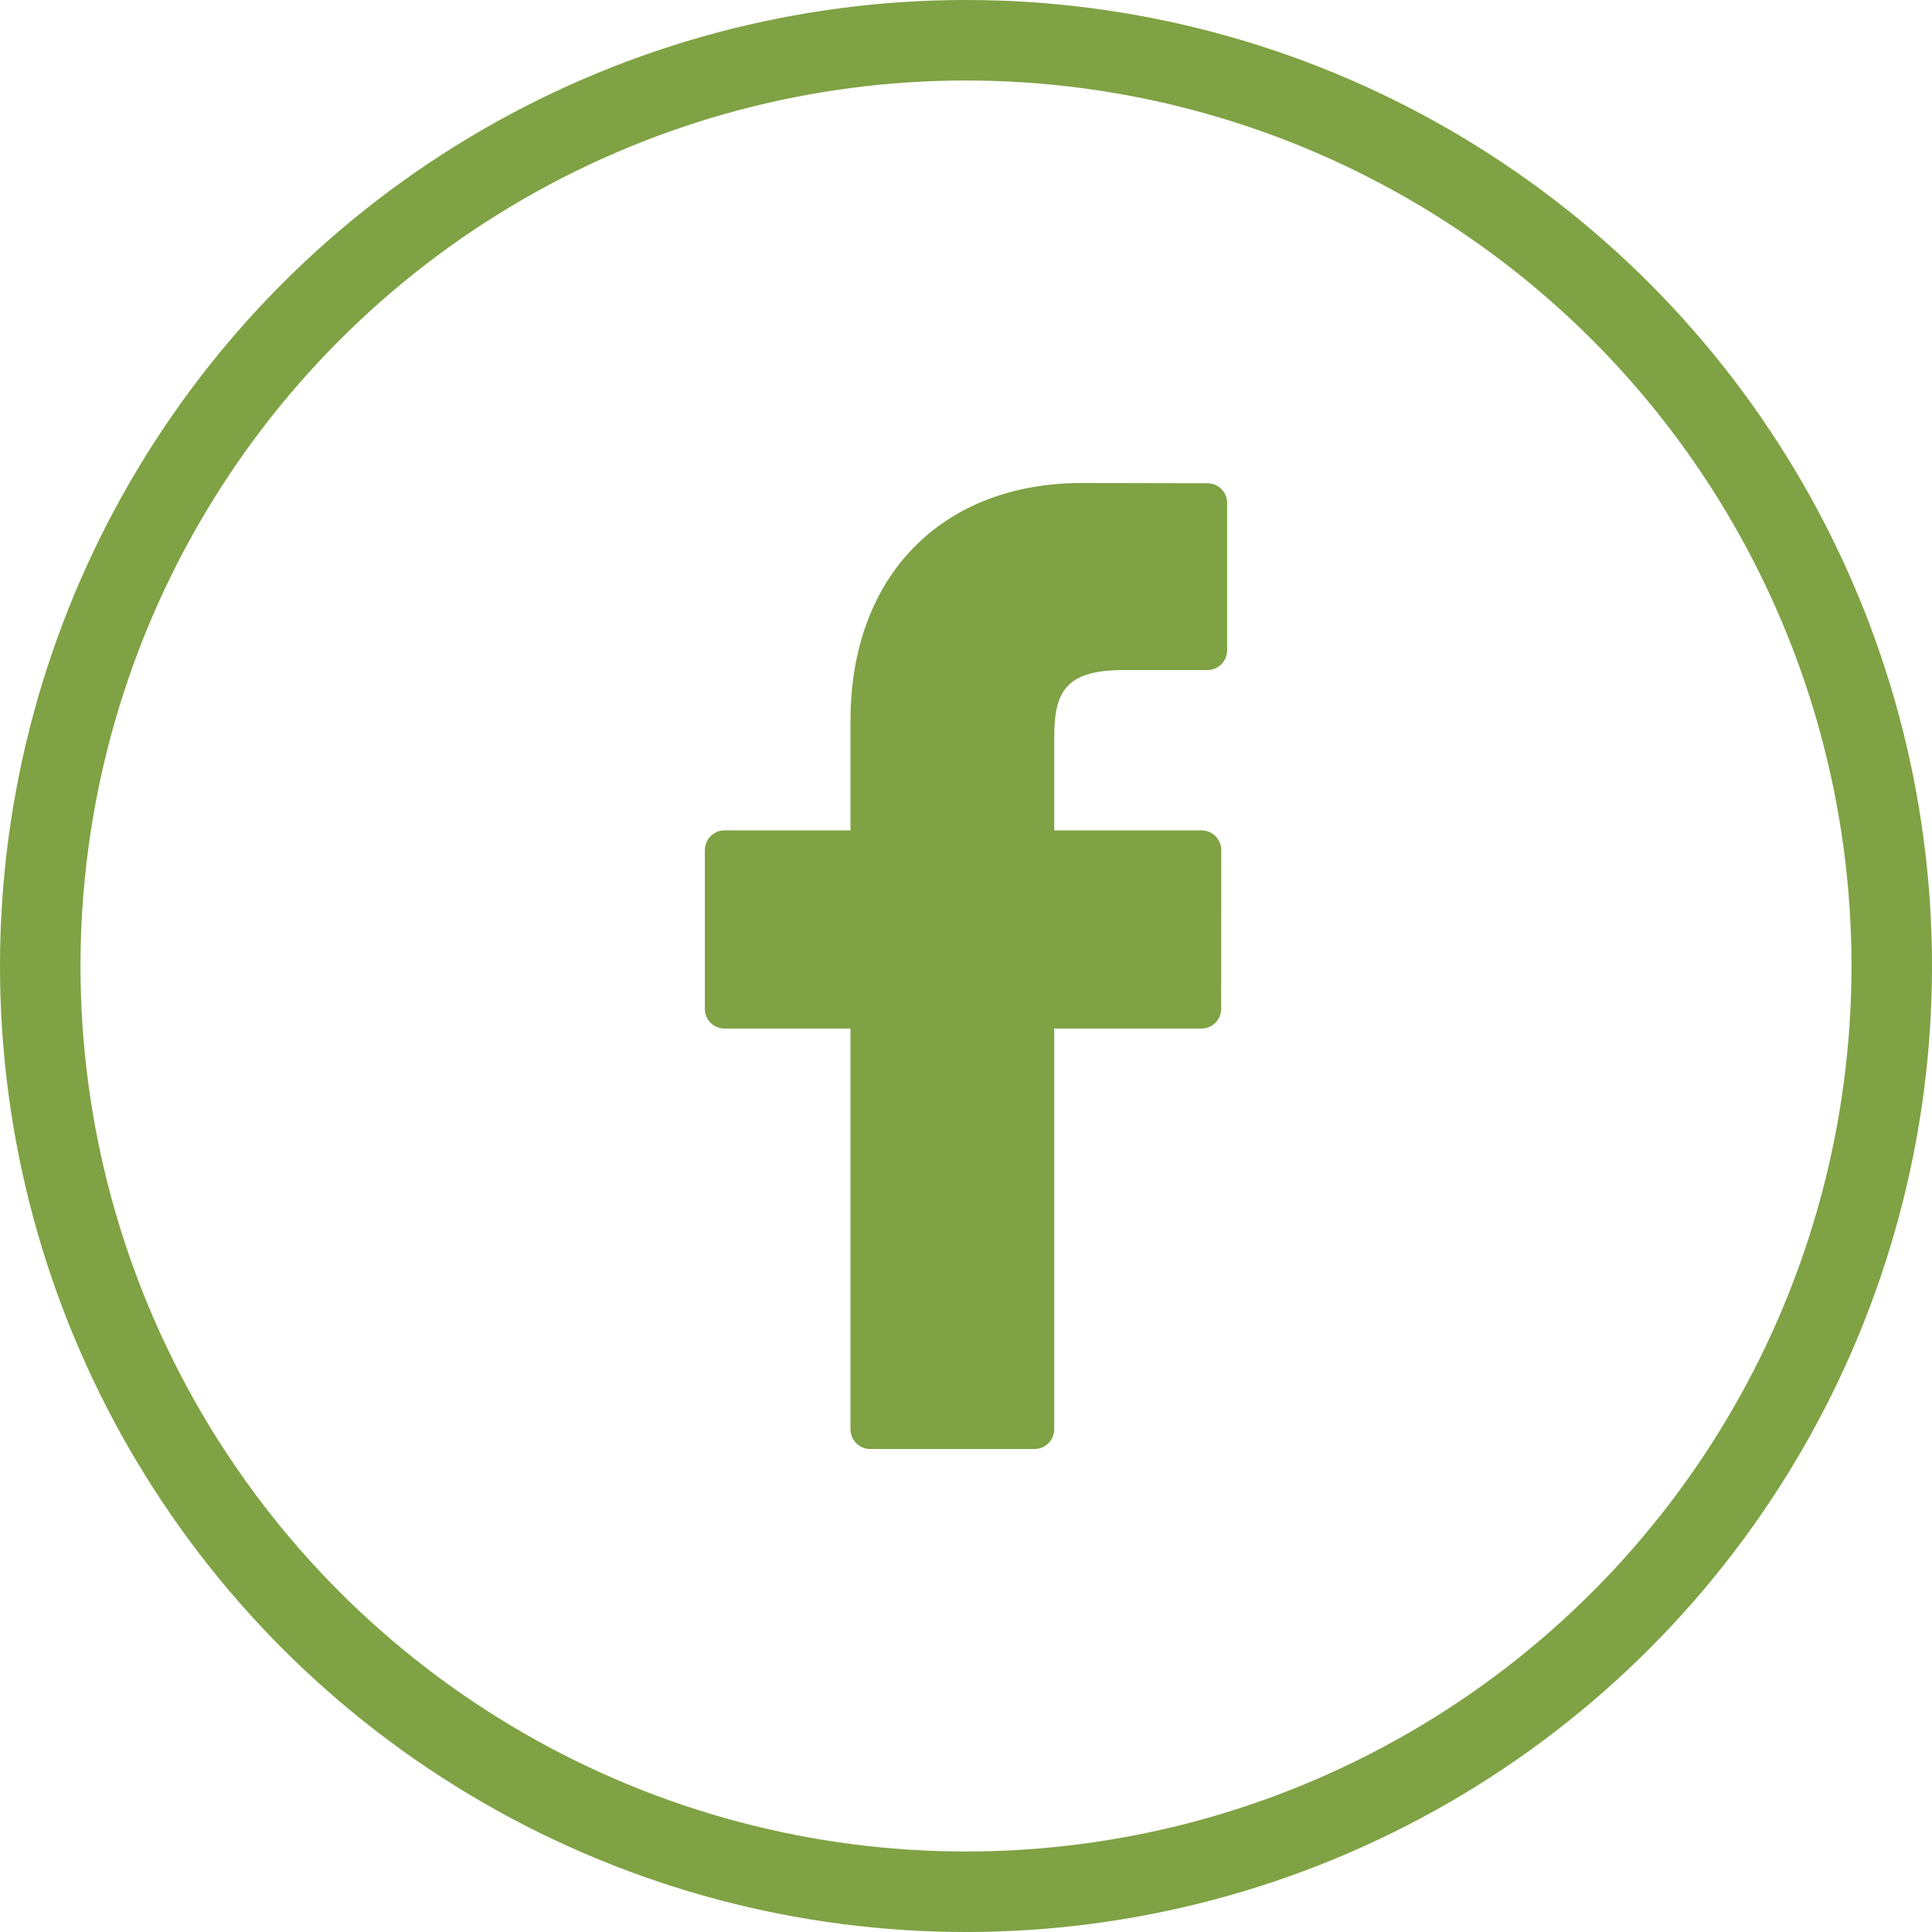
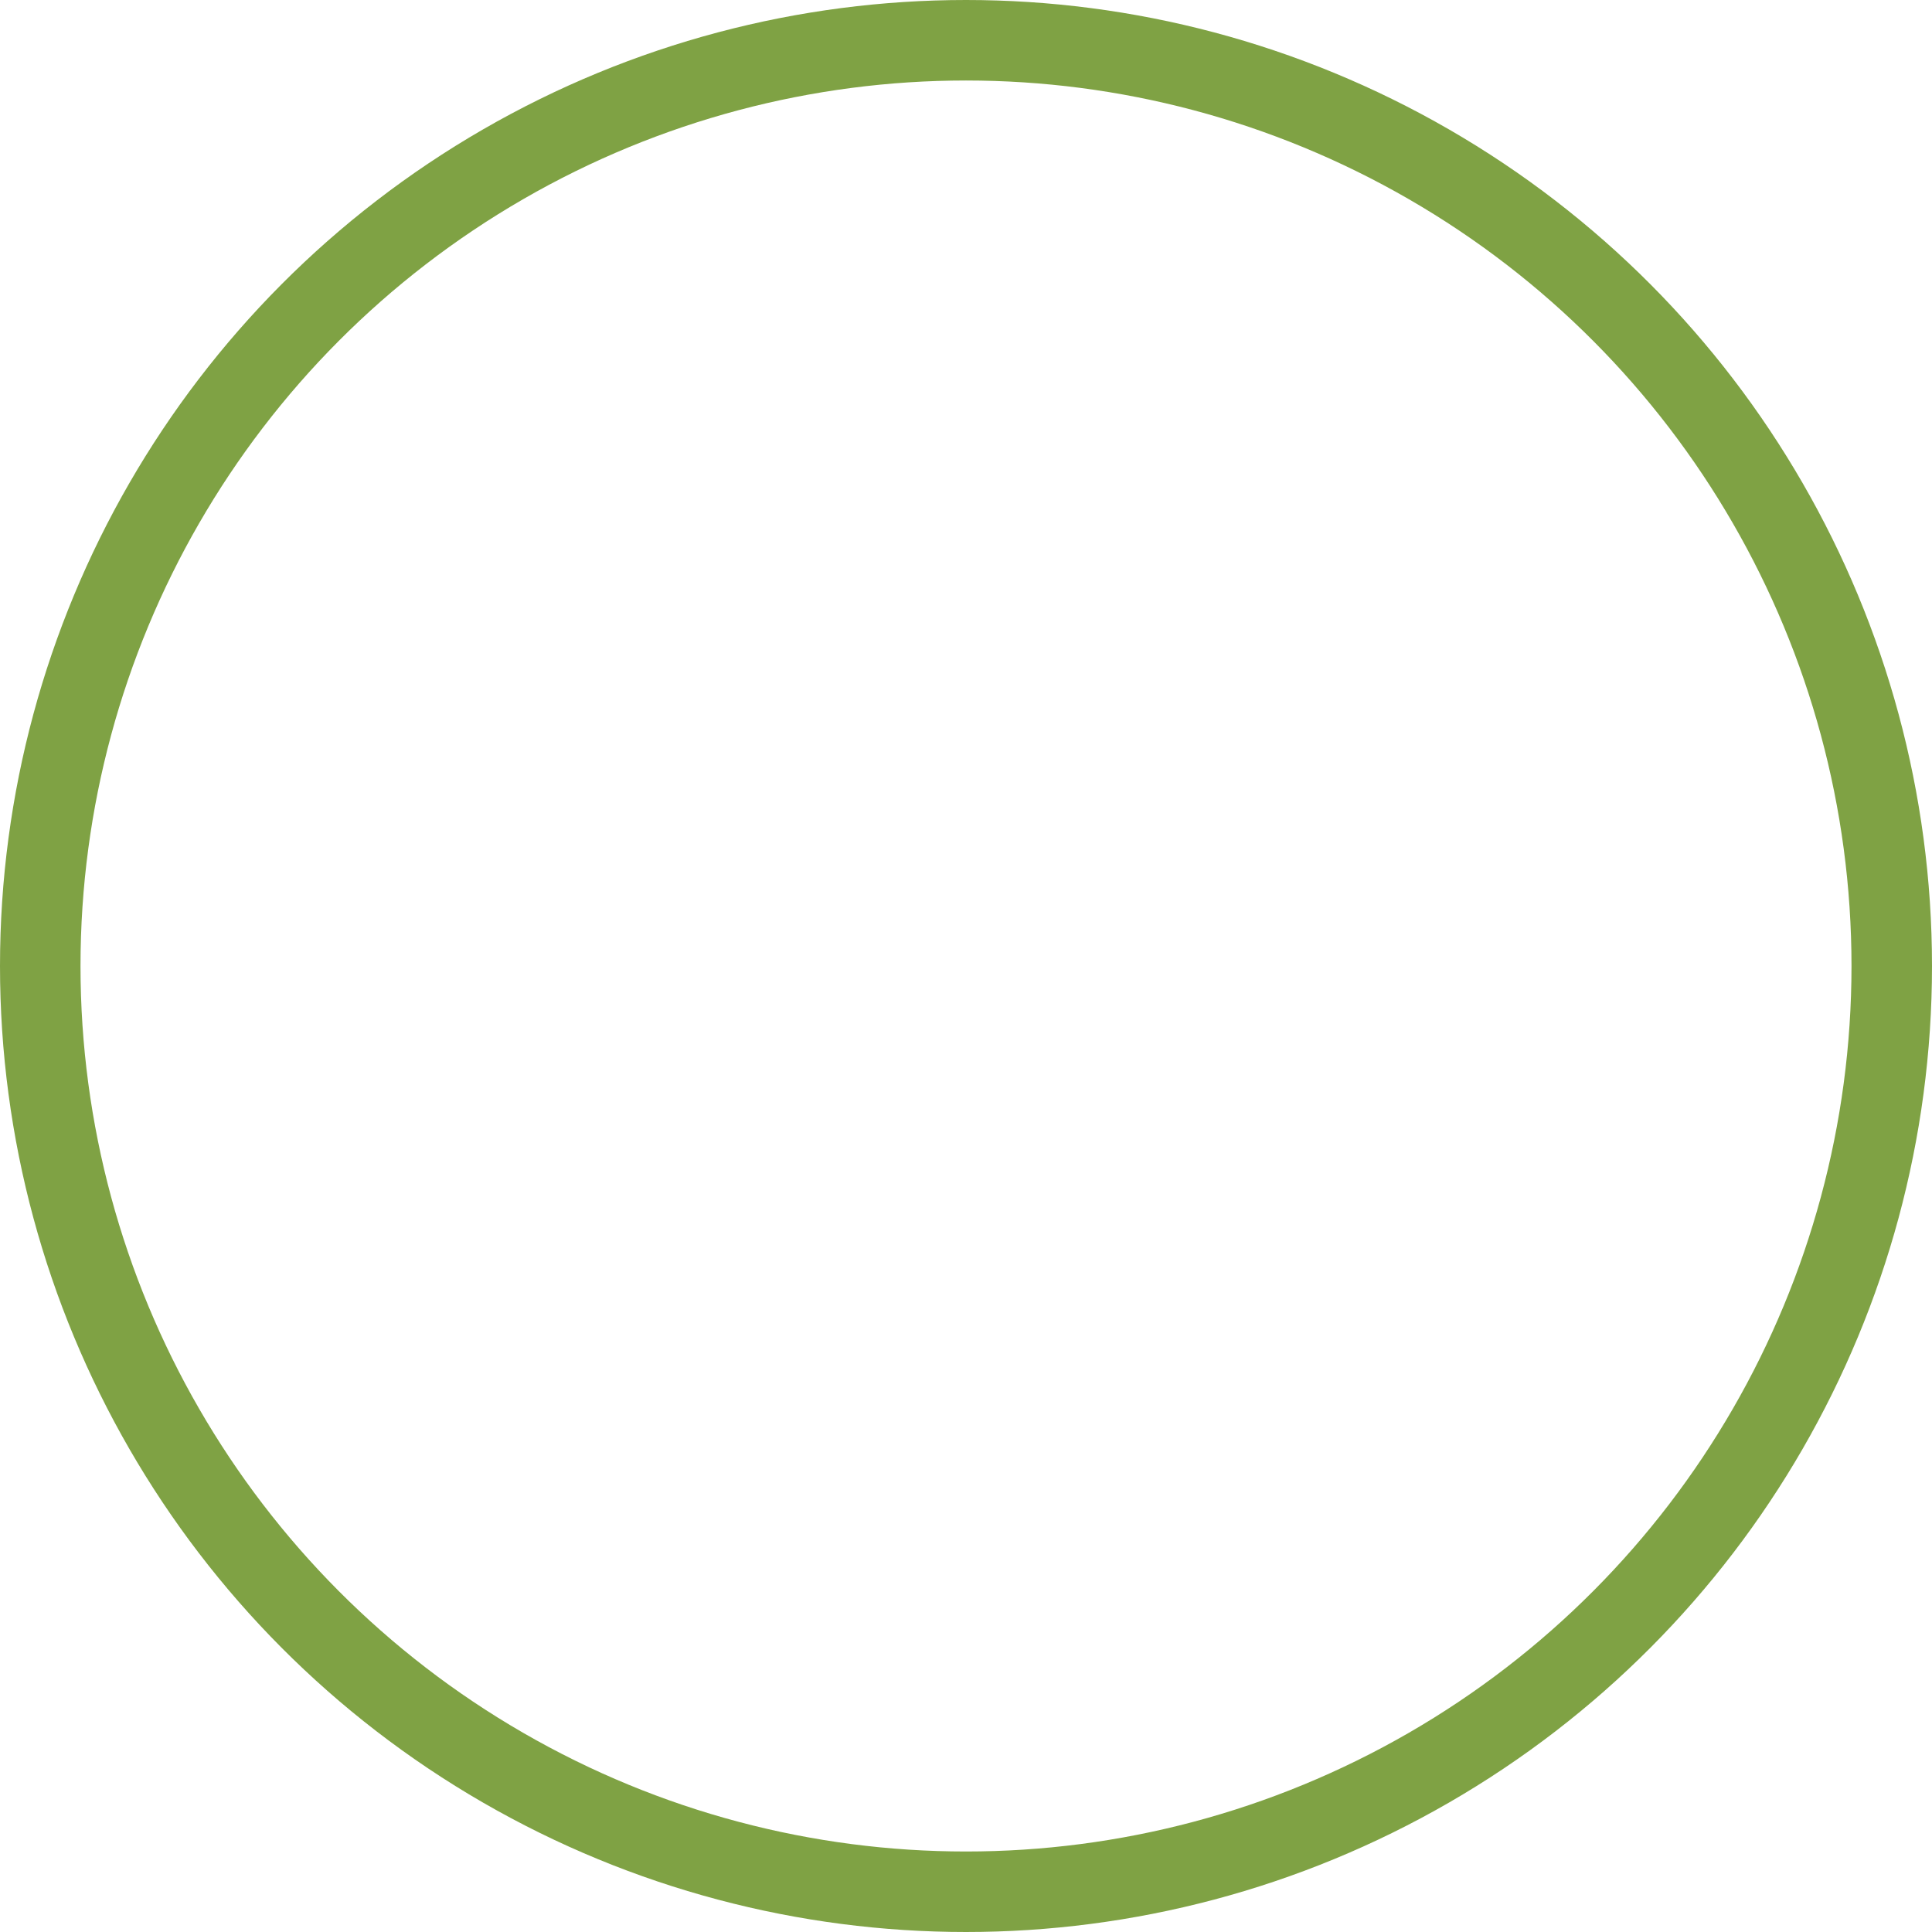
<svg xmlns="http://www.w3.org/2000/svg" width="24" height="24" viewBox="0 0 24 24" fill="none">
  <circle cx="12" cy="12" r="11.5" stroke="#7FA244" />
-   <path d="M14.999 6.003L13.443 6C11.695 6 10.565 7.159 10.565 8.953V10.315H9.001C8.865 10.315 8.756 10.425 8.756 10.56V12.533C8.756 12.668 8.865 12.777 9.001 12.777H10.565V17.755C10.565 17.89 10.675 18 10.81 18H12.851C12.986 18 13.096 17.89 13.096 17.755V12.777H14.925C15.06 12.777 15.17 12.668 15.17 12.533L15.171 10.56C15.171 10.495 15.145 10.433 15.099 10.387C15.053 10.341 14.991 10.315 14.926 10.315H13.096V9.161C13.096 8.606 13.228 8.324 13.951 8.324L14.999 8.324C15.134 8.324 15.244 8.214 15.244 8.079V6.247C15.244 6.112 15.134 6.003 14.999 6.003Z" fill="#7FA244" />
</svg>